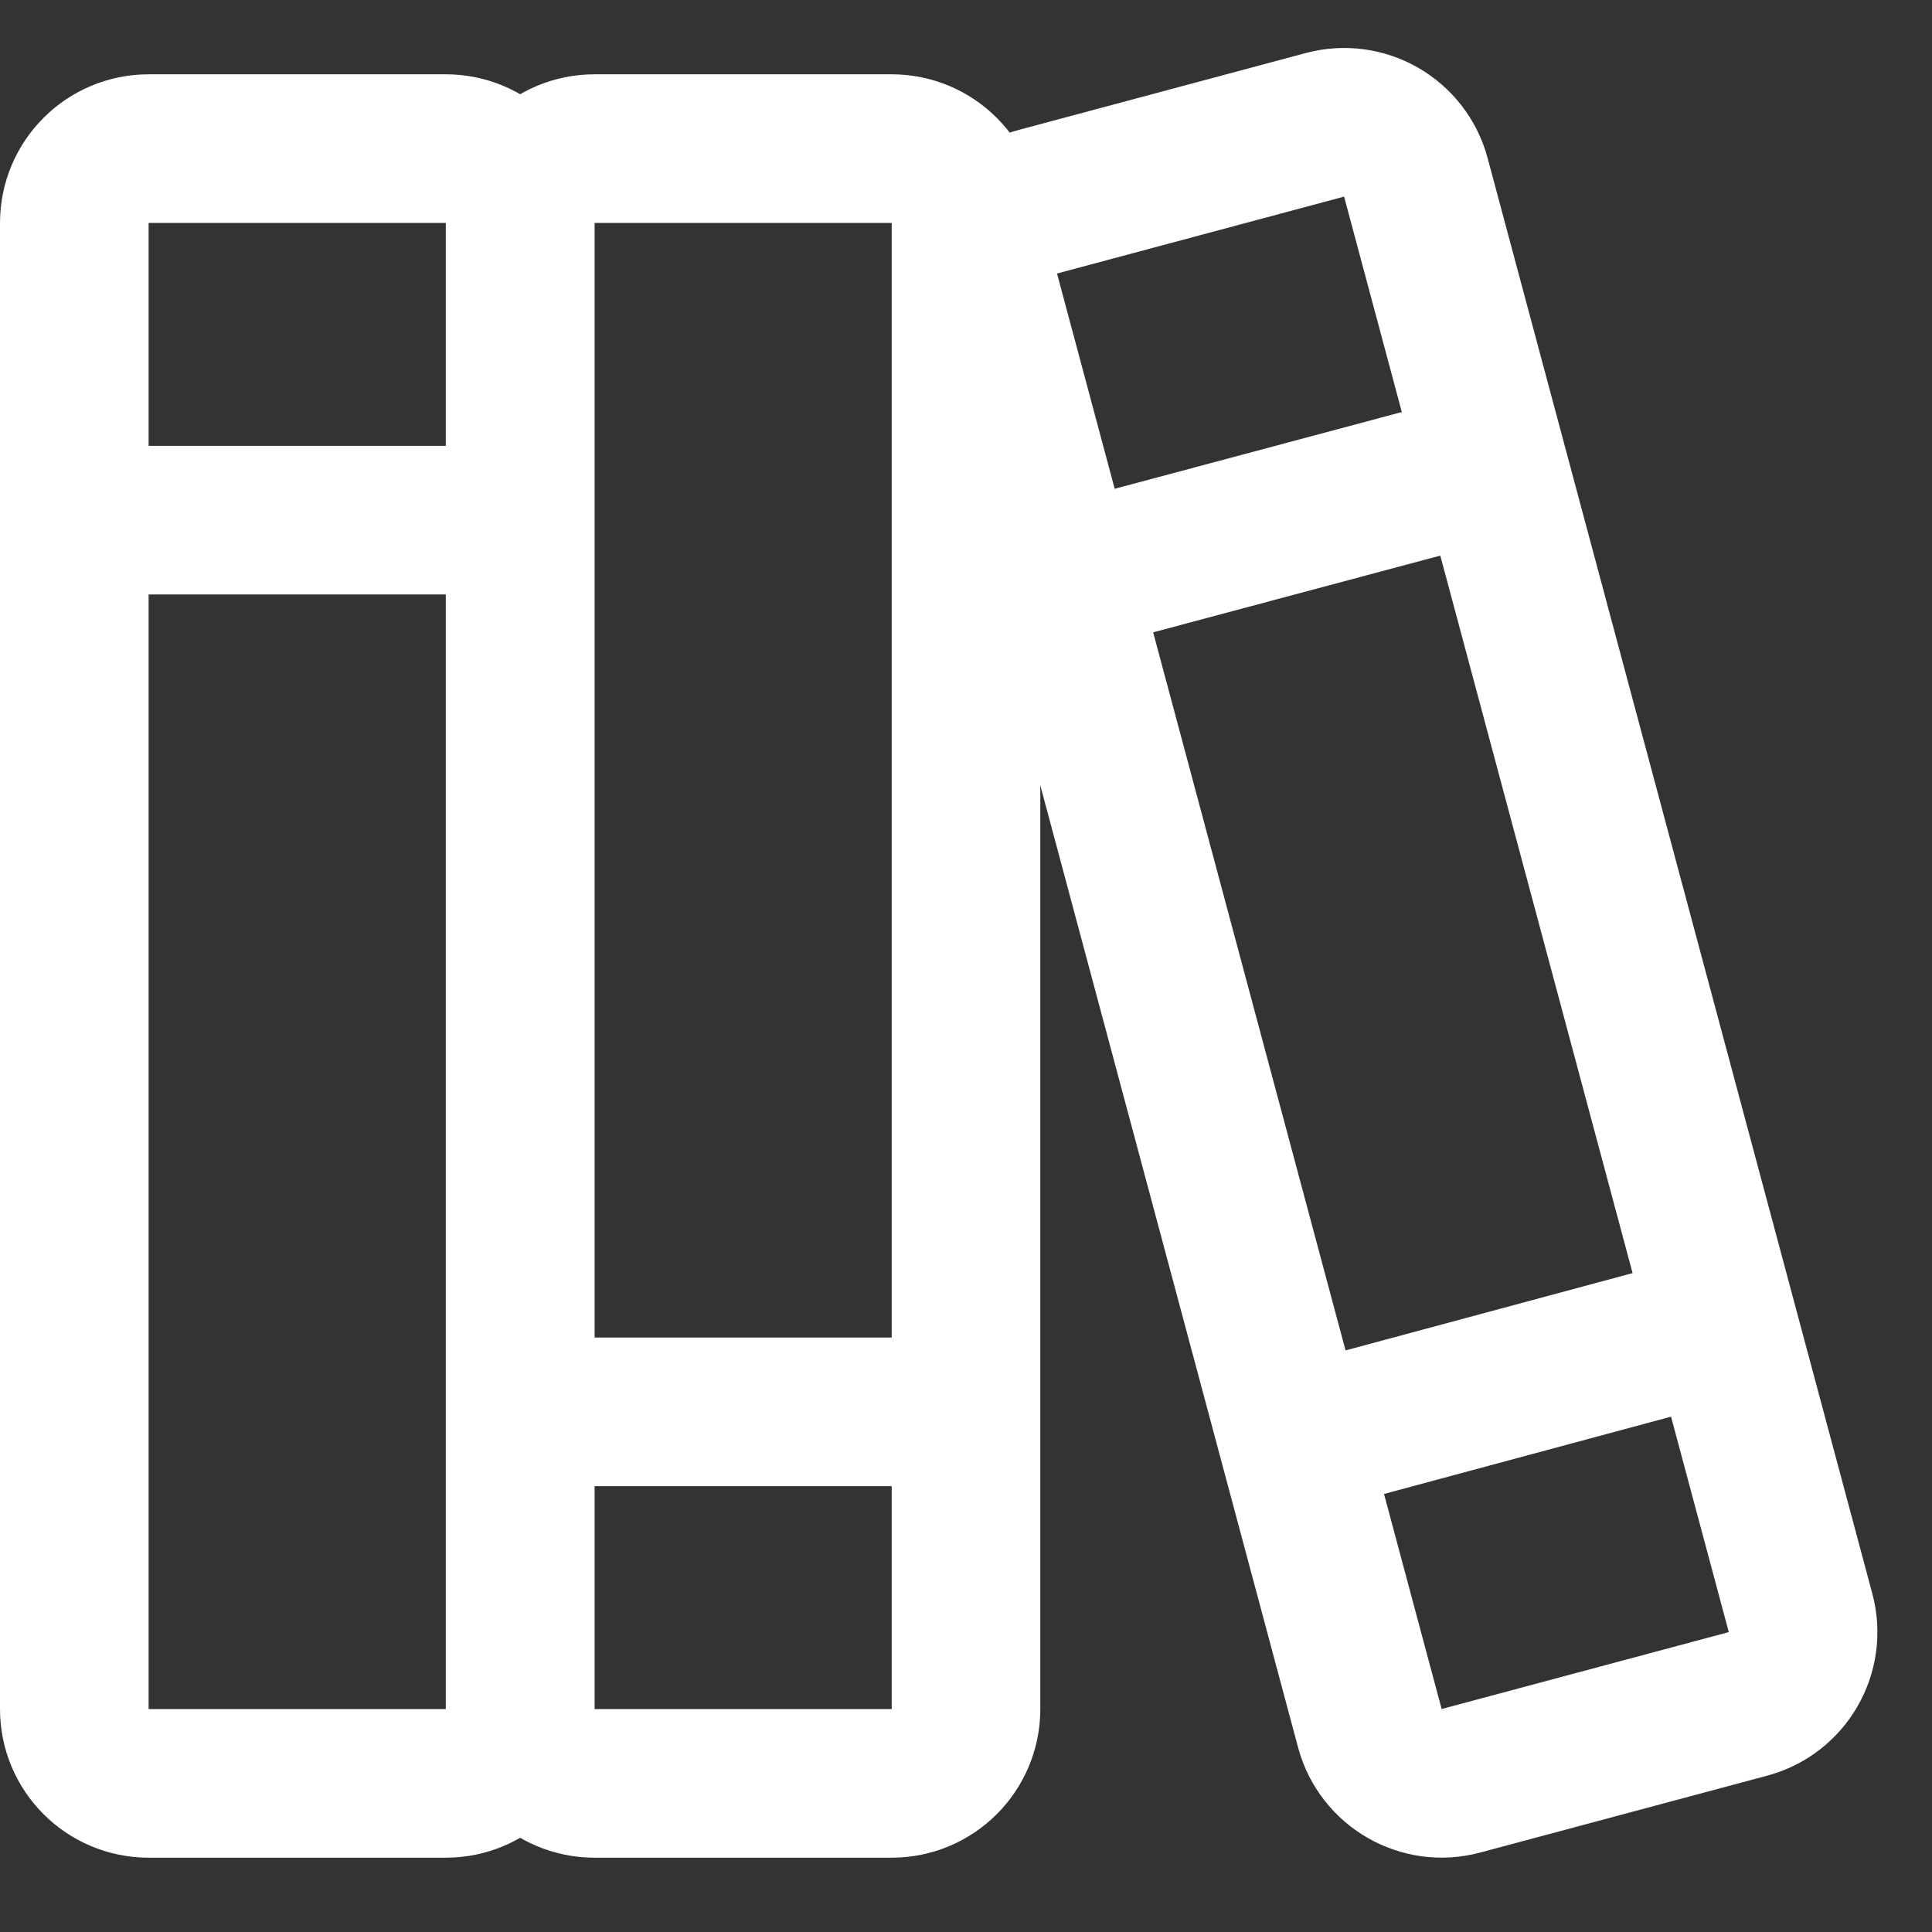
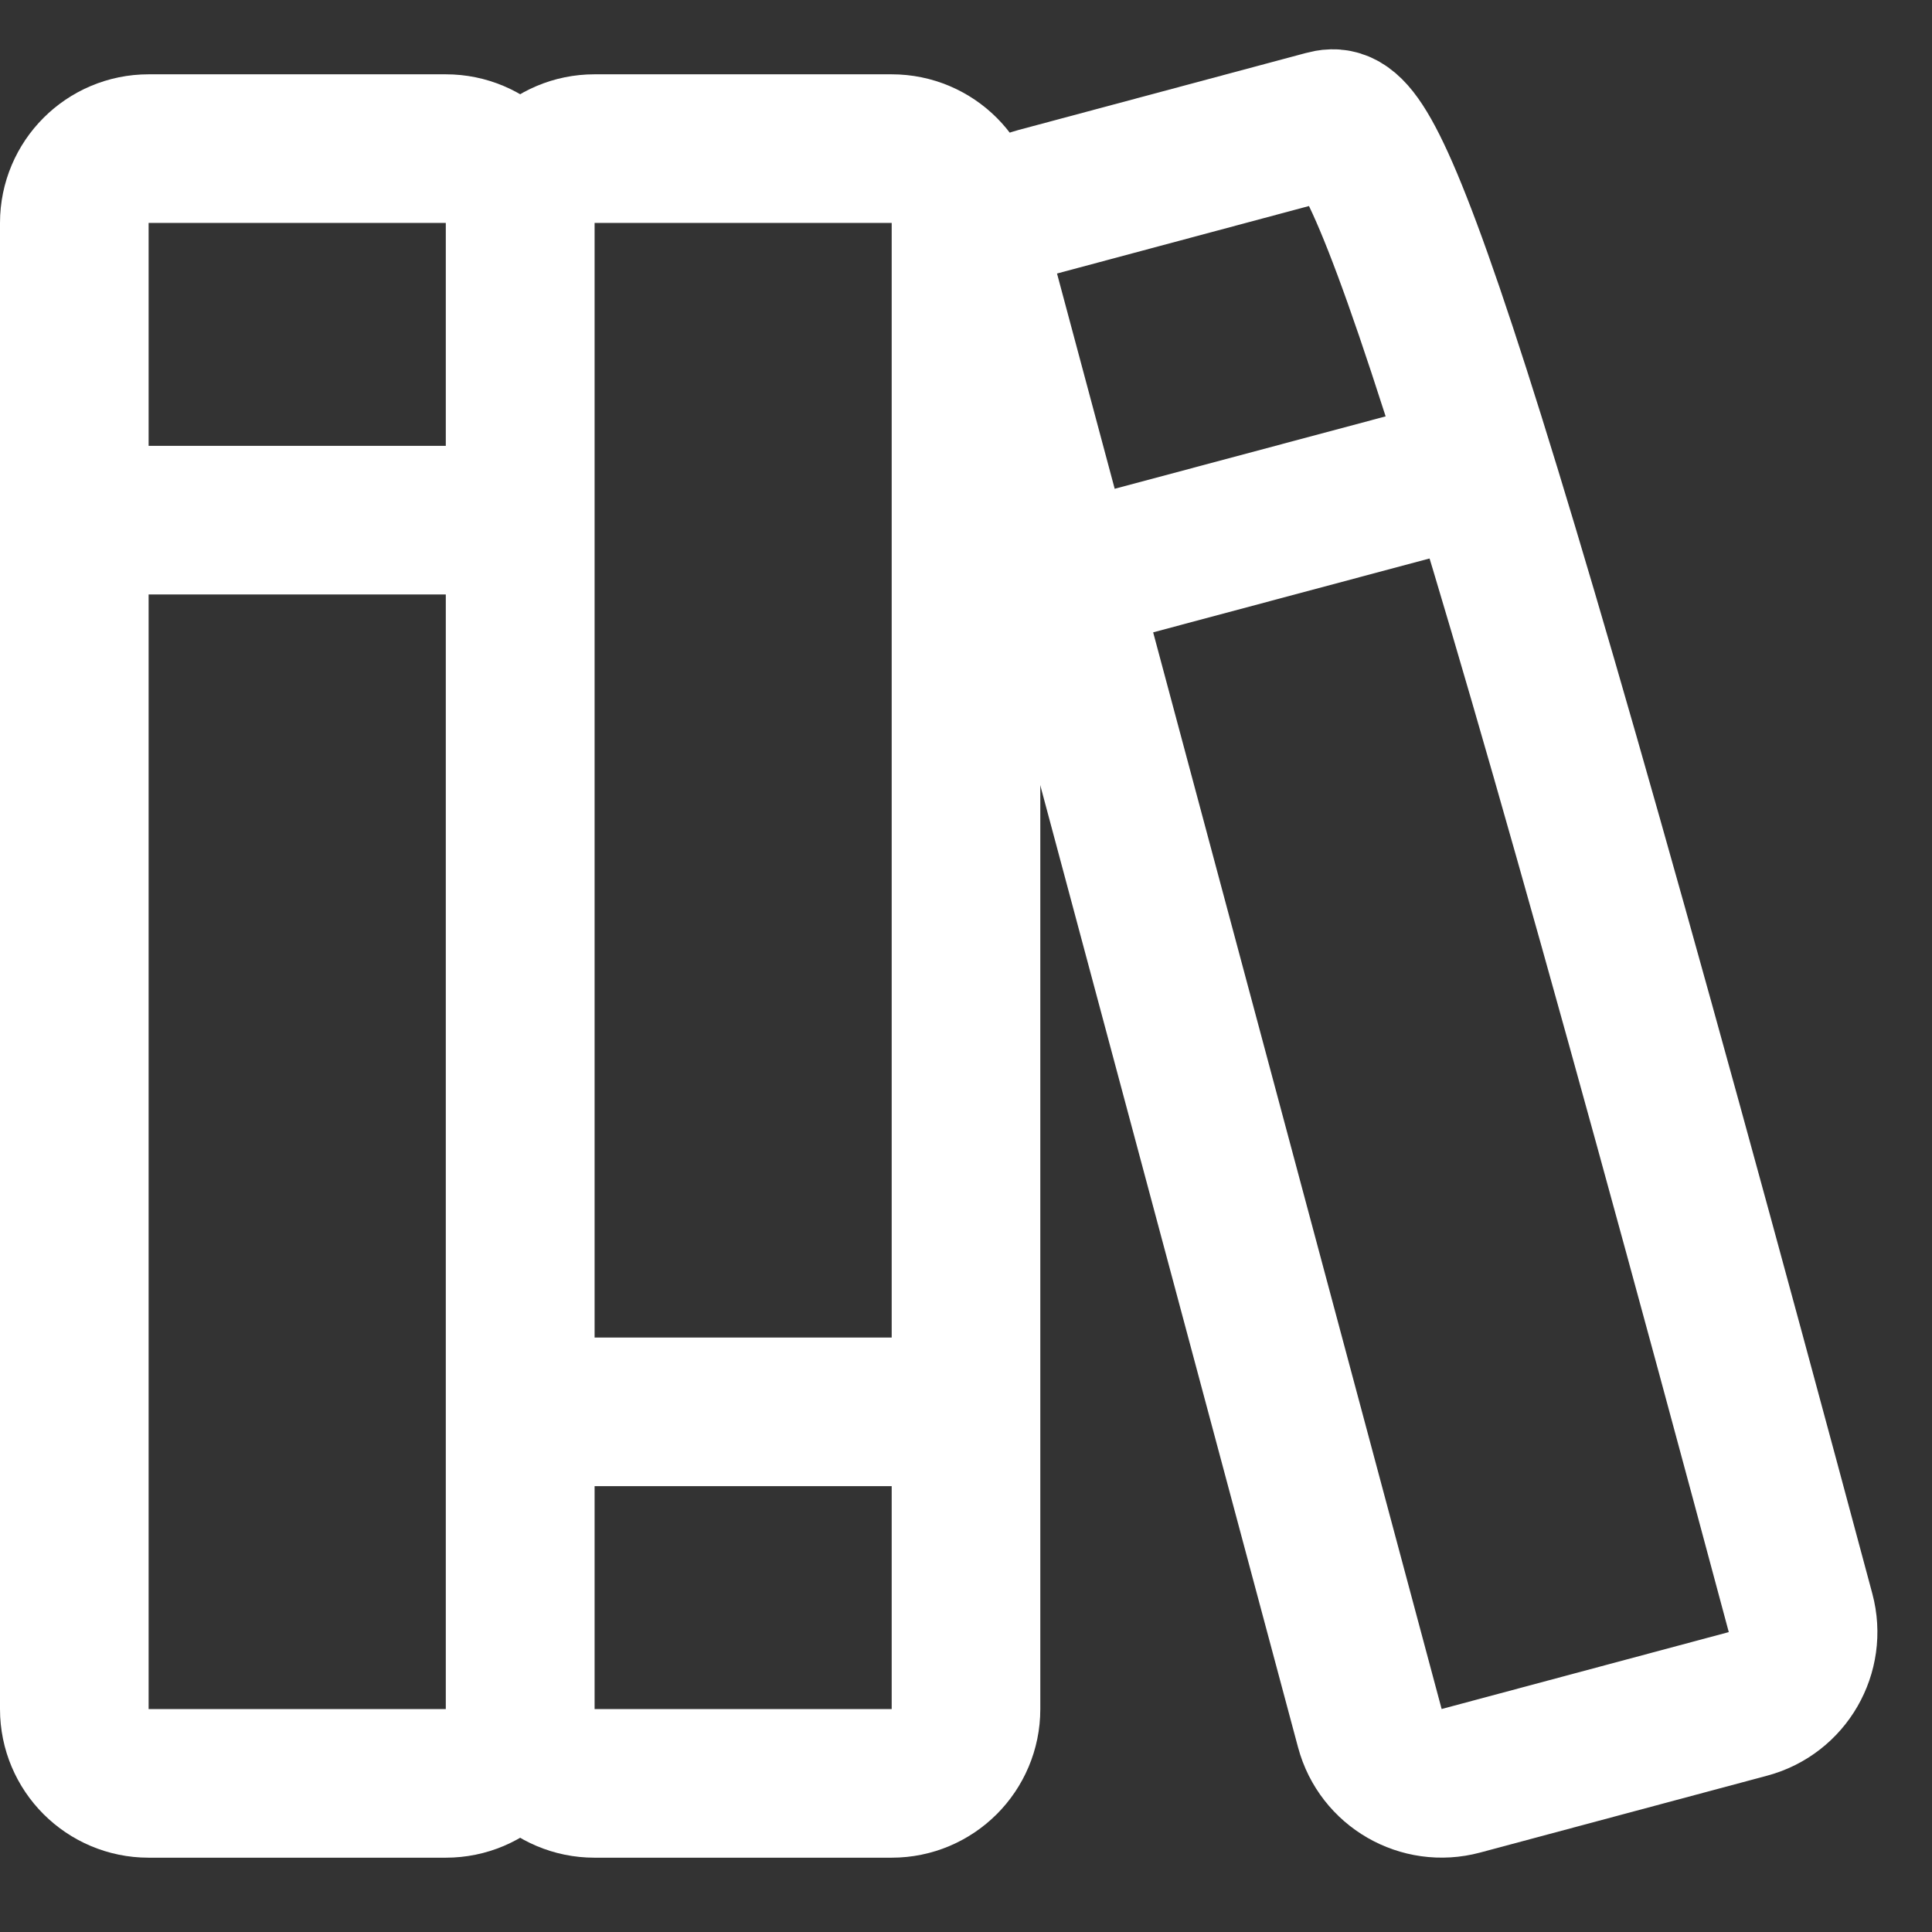
<svg xmlns="http://www.w3.org/2000/svg" width="26" height="26" viewBox="0 0 26 26" fill="none">
  <rect x="0" y="0" width="26" height="26" fill="#333333" stroke="none" />
  <path d="M6 2H2C1.448 2 1 2.448 1 3V23C1 23.552 1.448 24 2 24H6C6.552 24 7 23.552 7 23V3C7 2.448 6.552 2 6 2Z" stroke="white" stroke-width="2" />
  <path d="M1 7H7" stroke="white" stroke-width="2" />
  <path d="M12 2H8C7.448 2 7 2.448 7 3V23C7 23.552 7.448 24 8 24H12C12.552 24 13 23.552 13 23V3C13 2.448 12.552 2 12 2Z" stroke="white" stroke-width="2" />
  <path d="M7 19H13" stroke="white" stroke-width="2" />
-   <path d="M17.83 1.68L13.966 2.715C13.432 2.858 13.116 3.406 13.259 3.94L18.435 23.258C18.578 23.791 19.127 24.108 19.66 23.965L23.524 22.93C24.057 22.787 24.374 22.239 24.231 21.705L19.054 2.387C18.911 1.853 18.363 1.537 17.83 1.68Z" stroke="white" stroke-width="2" />
-   <path d="M17.398 19.4L23.198 17.838" stroke="white" stroke-width="2" />
+   <path d="M17.83 1.68L13.966 2.715C13.432 2.858 13.116 3.406 13.259 3.94L18.435 23.258C18.578 23.791 19.127 24.108 19.66 23.965L23.524 22.93C24.057 22.787 24.374 22.239 24.231 21.705C18.911 1.853 18.363 1.537 17.83 1.68Z" stroke="white" stroke-width="2" />
  <path d="M14.301 7.8L20.101 6.25" stroke="white" stroke-width="2" />
</svg>